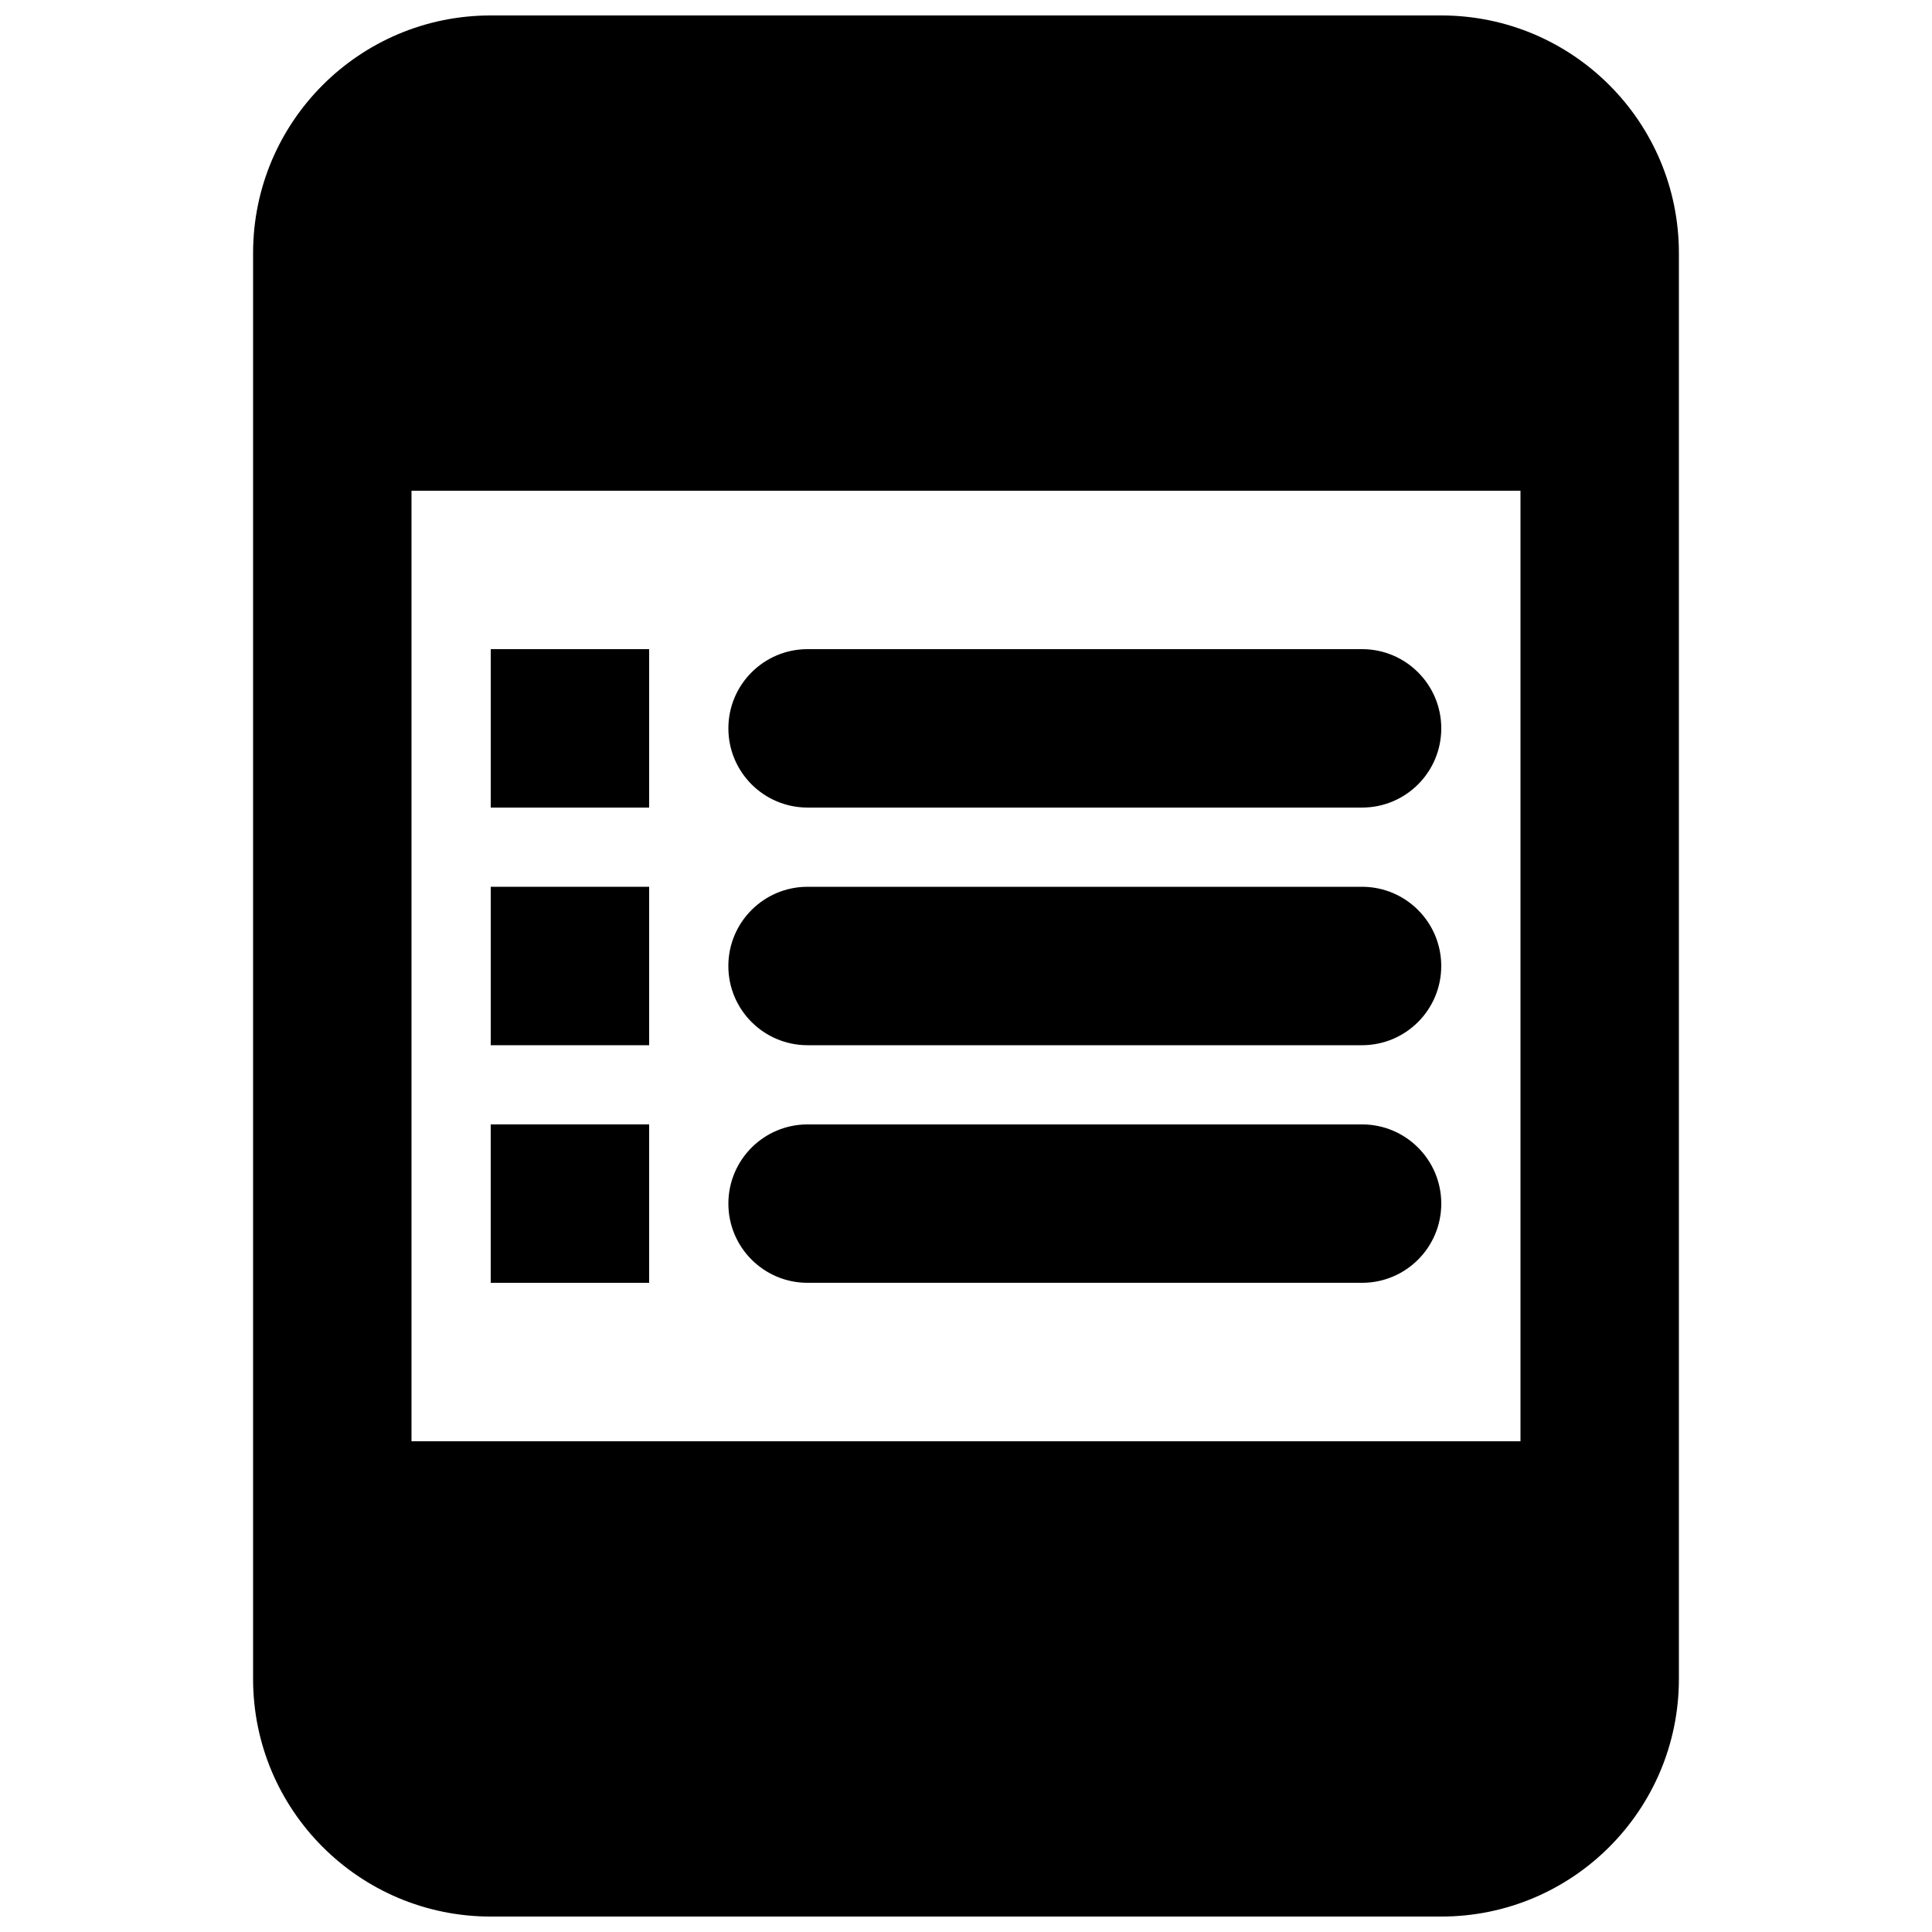
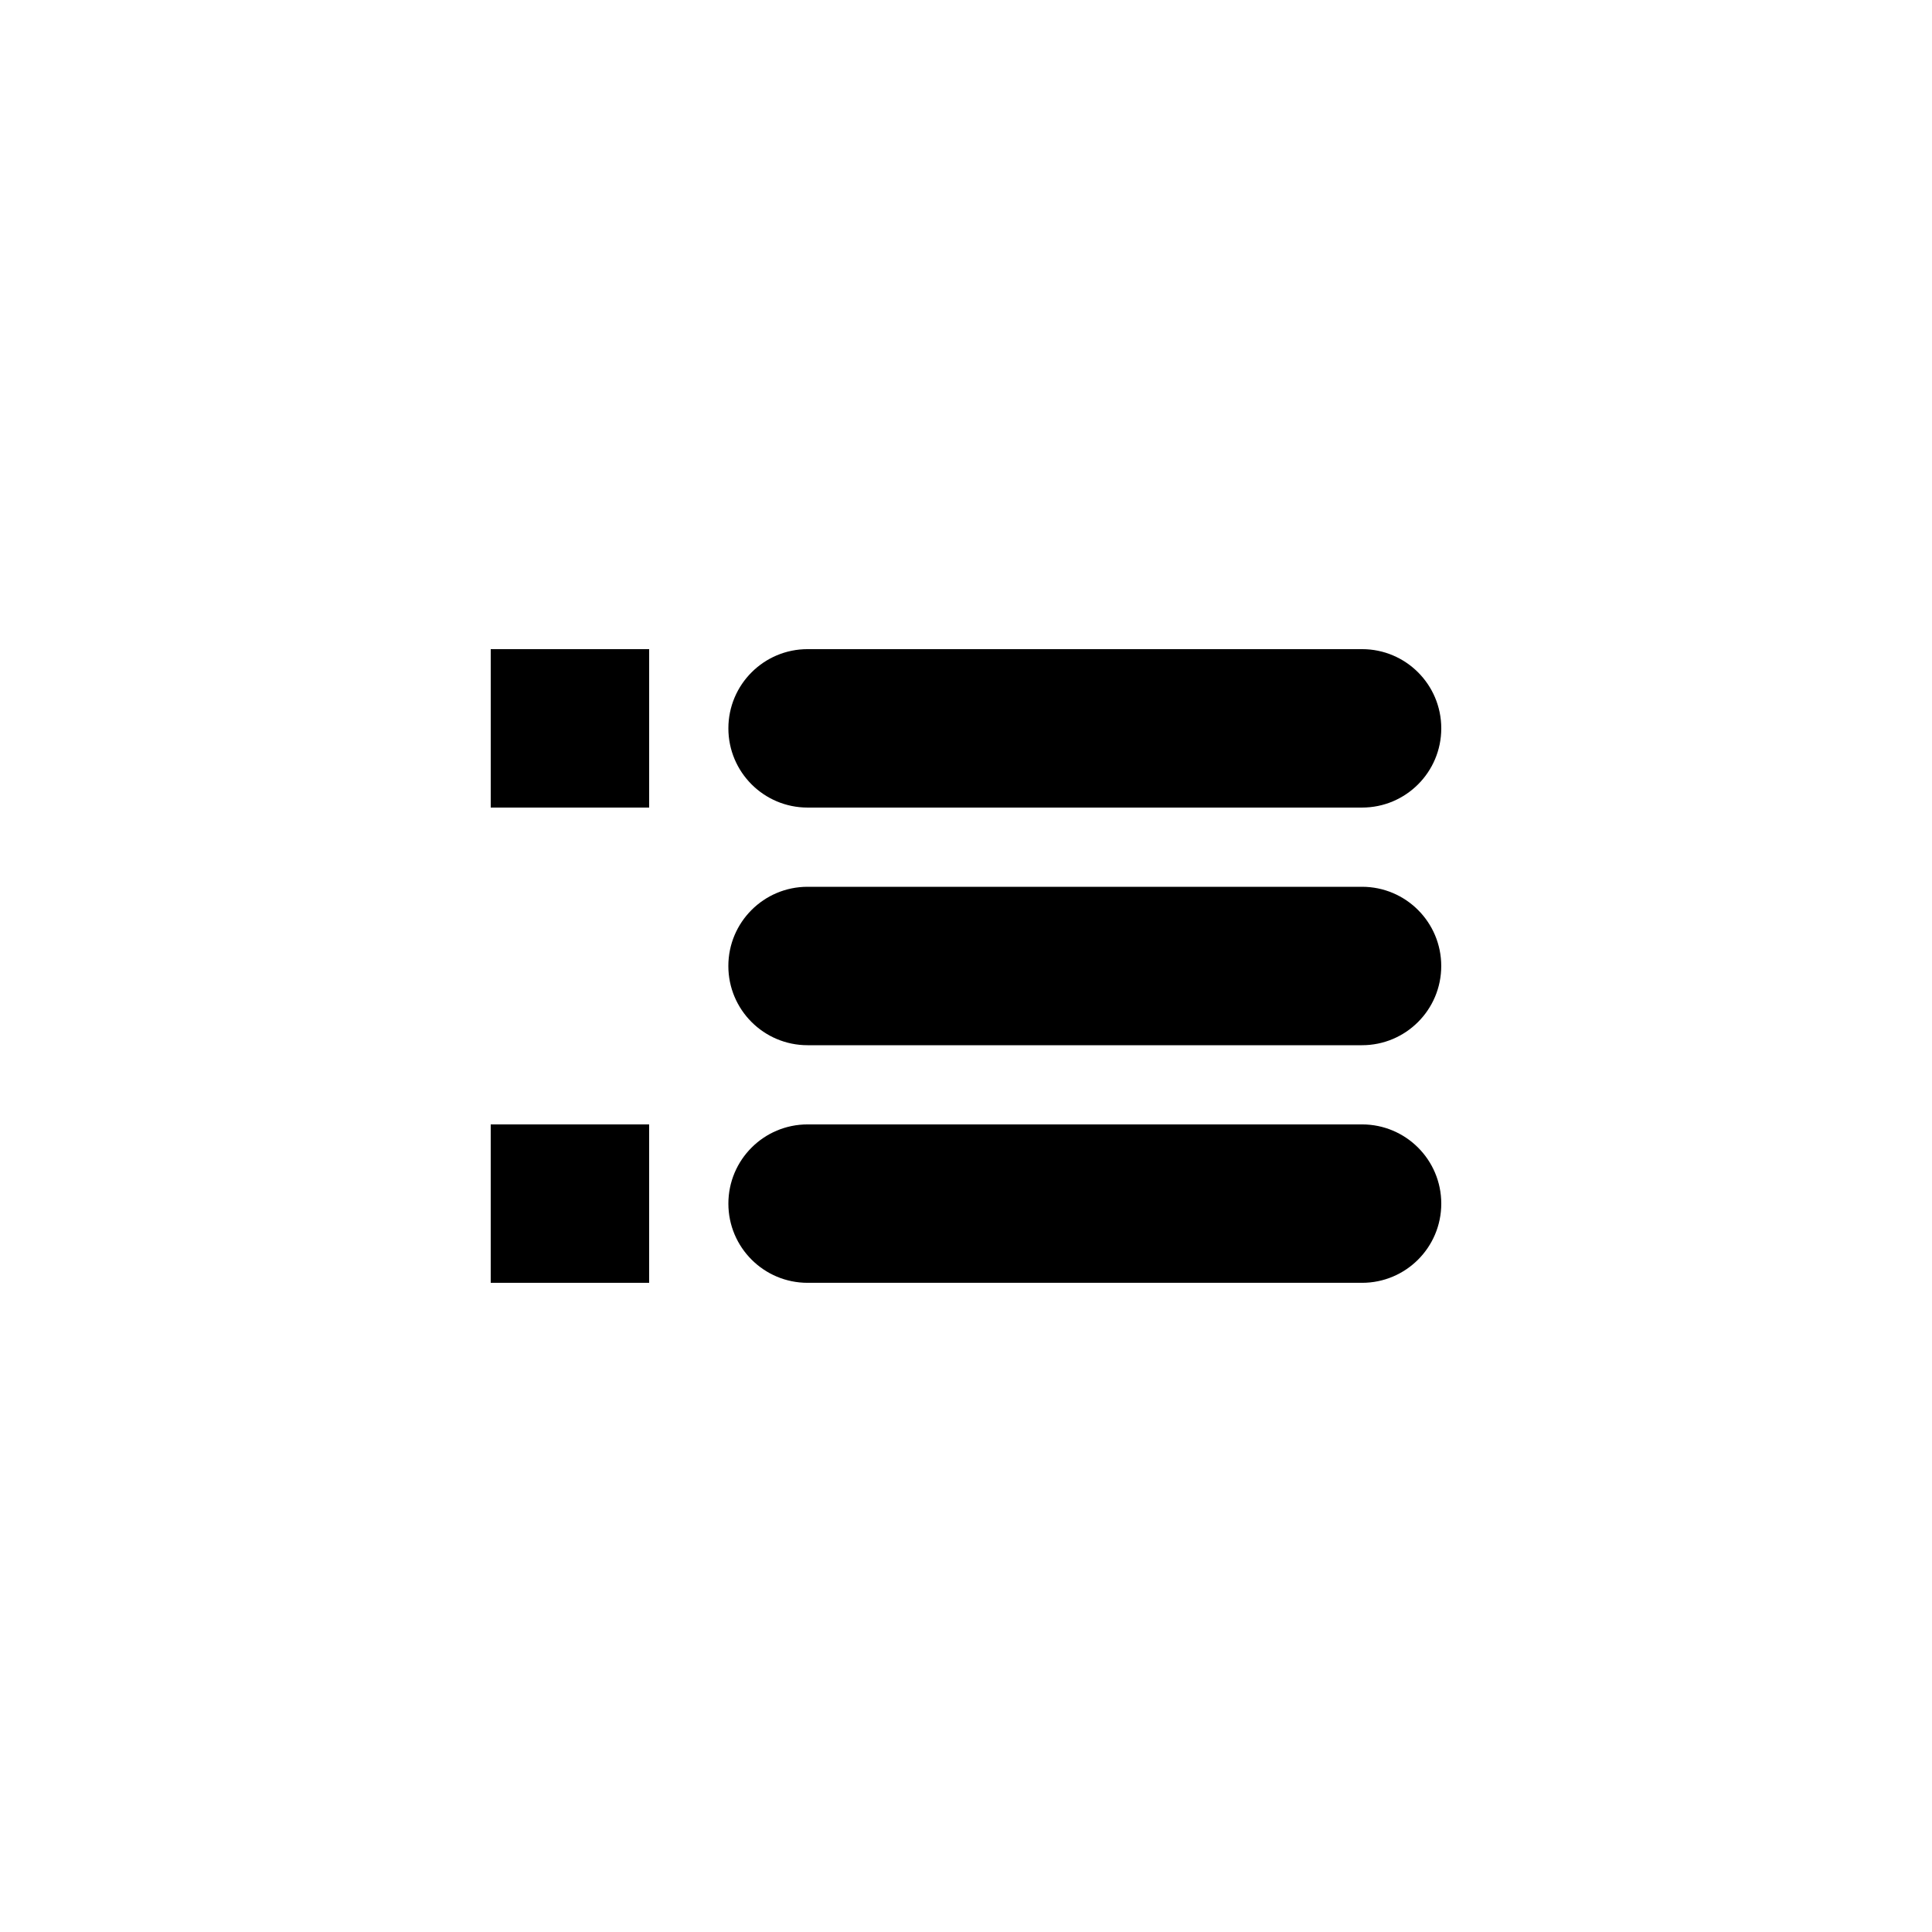
<svg xmlns="http://www.w3.org/2000/svg" width="800px" height="800px" version="1.1" viewBox="144 144 512 512">
  <defs>
    <clipPath id="a">
-       <path d="m211 148.09h378v503.81h-378z" />
-     </clipPath>
+       </clipPath>
  </defs>
  <path d="m274.05 316.03h41.984v41.984h-41.984z" />
  <path d="m358.02 316.03c-11.594 0-20.992 9.398-20.992 20.992s9.398 20.992 20.992 20.992h146.94c11.598 0 20.992-9.398 20.992-20.992s-9.395-20.992-20.992-20.992z" />
  <path d="m337.02 400c0-11.594 9.398-20.992 20.992-20.992h146.94c11.598 0 20.992 9.398 20.992 20.992s-9.395 20.992-20.992 20.992h-146.94c-11.594 0-20.992-9.398-20.992-20.992z" />
  <path d="m358.02 441.98c-11.594 0-20.992 9.395-20.992 20.992 0 11.594 9.398 20.988 20.992 20.988h146.94c11.598 0 20.992-9.395 20.992-20.988 0-11.598-9.395-20.992-20.992-20.992z" />
-   <path d="m274.05 379.01h41.984v41.984h-41.984z" />
  <path d="m316.03 441.98h-41.984v41.98h41.984z" />
  <g clip-path="url(#a)">
    <path d="m211.07 211.07c0-34.781 28.195-62.977 62.977-62.977h251.9c34.785 0 62.977 28.195 62.977 62.977v377.86c0 34.781-28.191 62.977-62.977 62.977h-251.9c-34.781 0-62.977-28.195-62.977-62.977zm335.87 62.977h-293.89v251.9h293.89z" fill-rule="evenodd" />
  </g>
</svg>